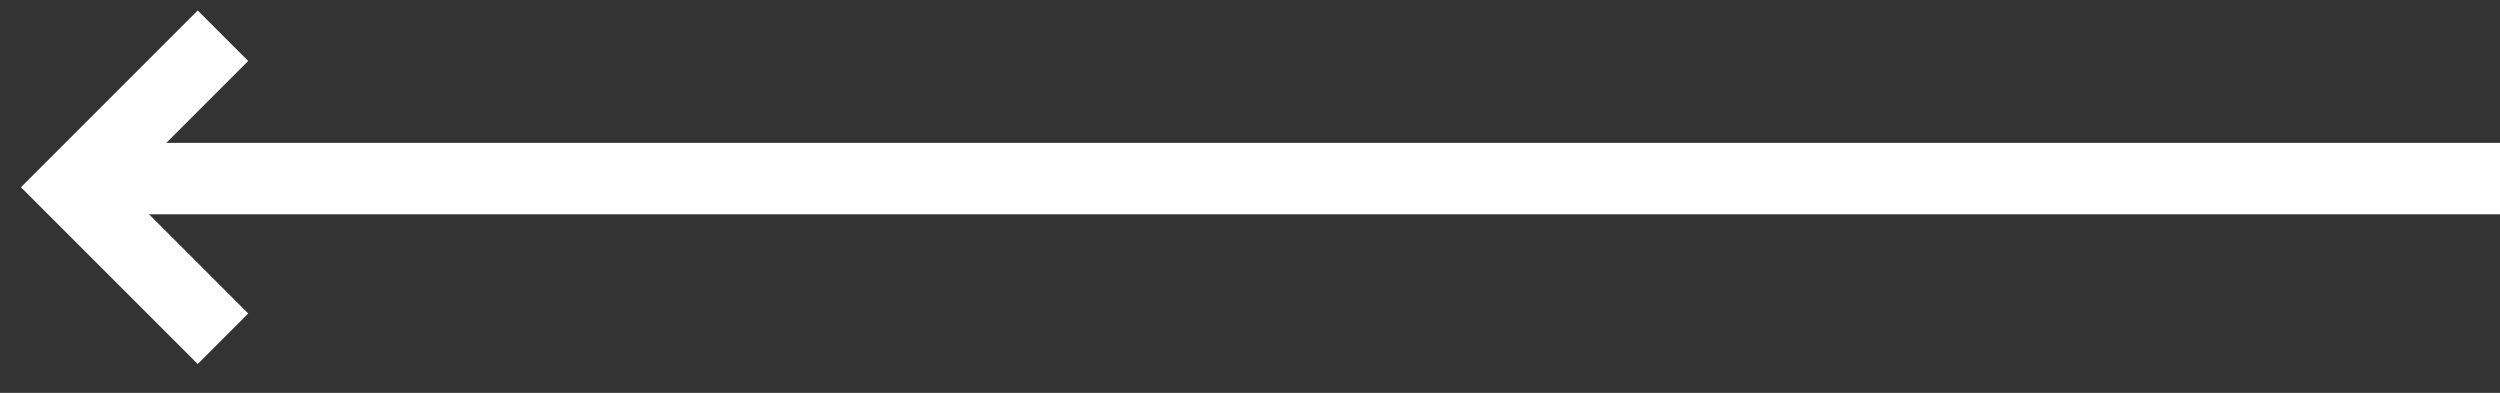
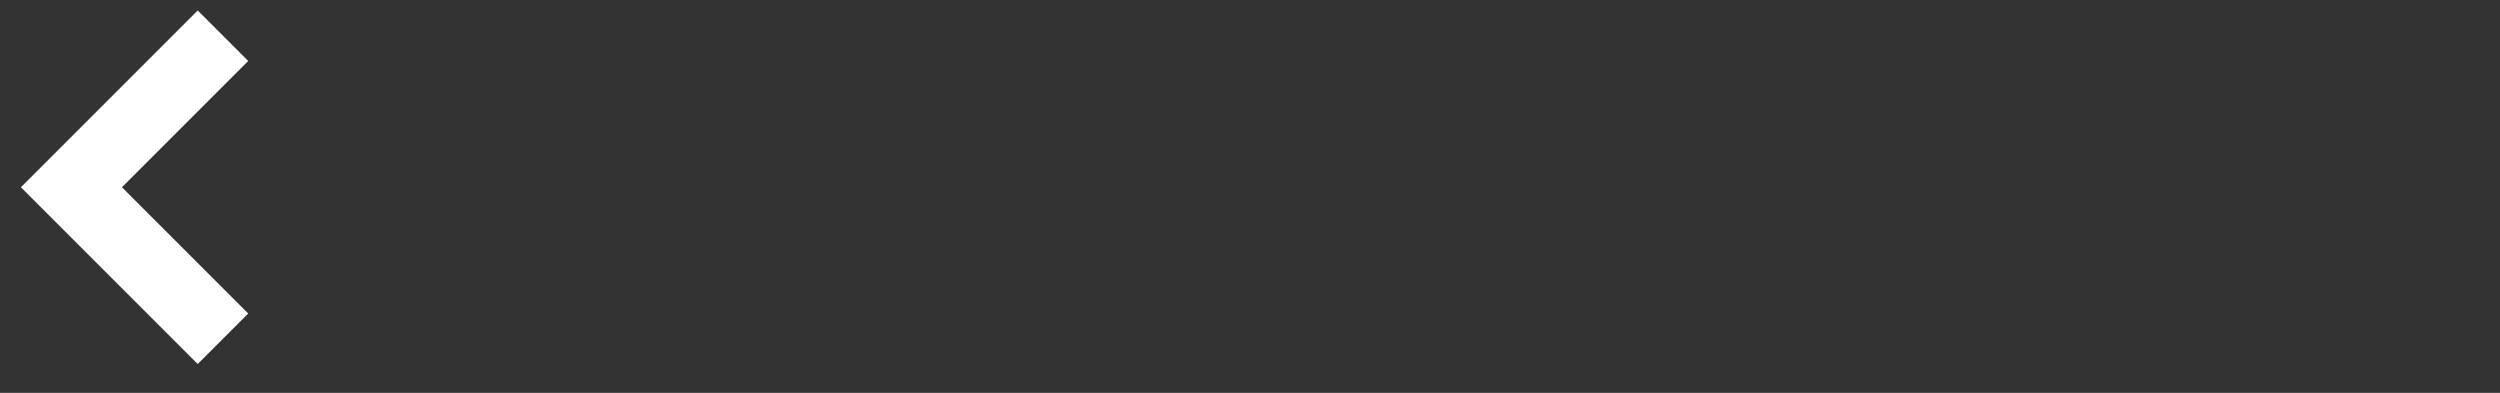
<svg xmlns="http://www.w3.org/2000/svg" width="70" height="11" viewBox="0 0 70 11" fill="none">
  <rect x="0" y="0" width="70" height="11" fill="#333333" stroke="none" />
-   <path d="M70 5L2 5" stroke="white" stroke-width="2" stroke-miterlimit="10" />
  <path d="M6.243 1L2 5.243L6.243 9.485" stroke="white" stroke-width="2" />
</svg>